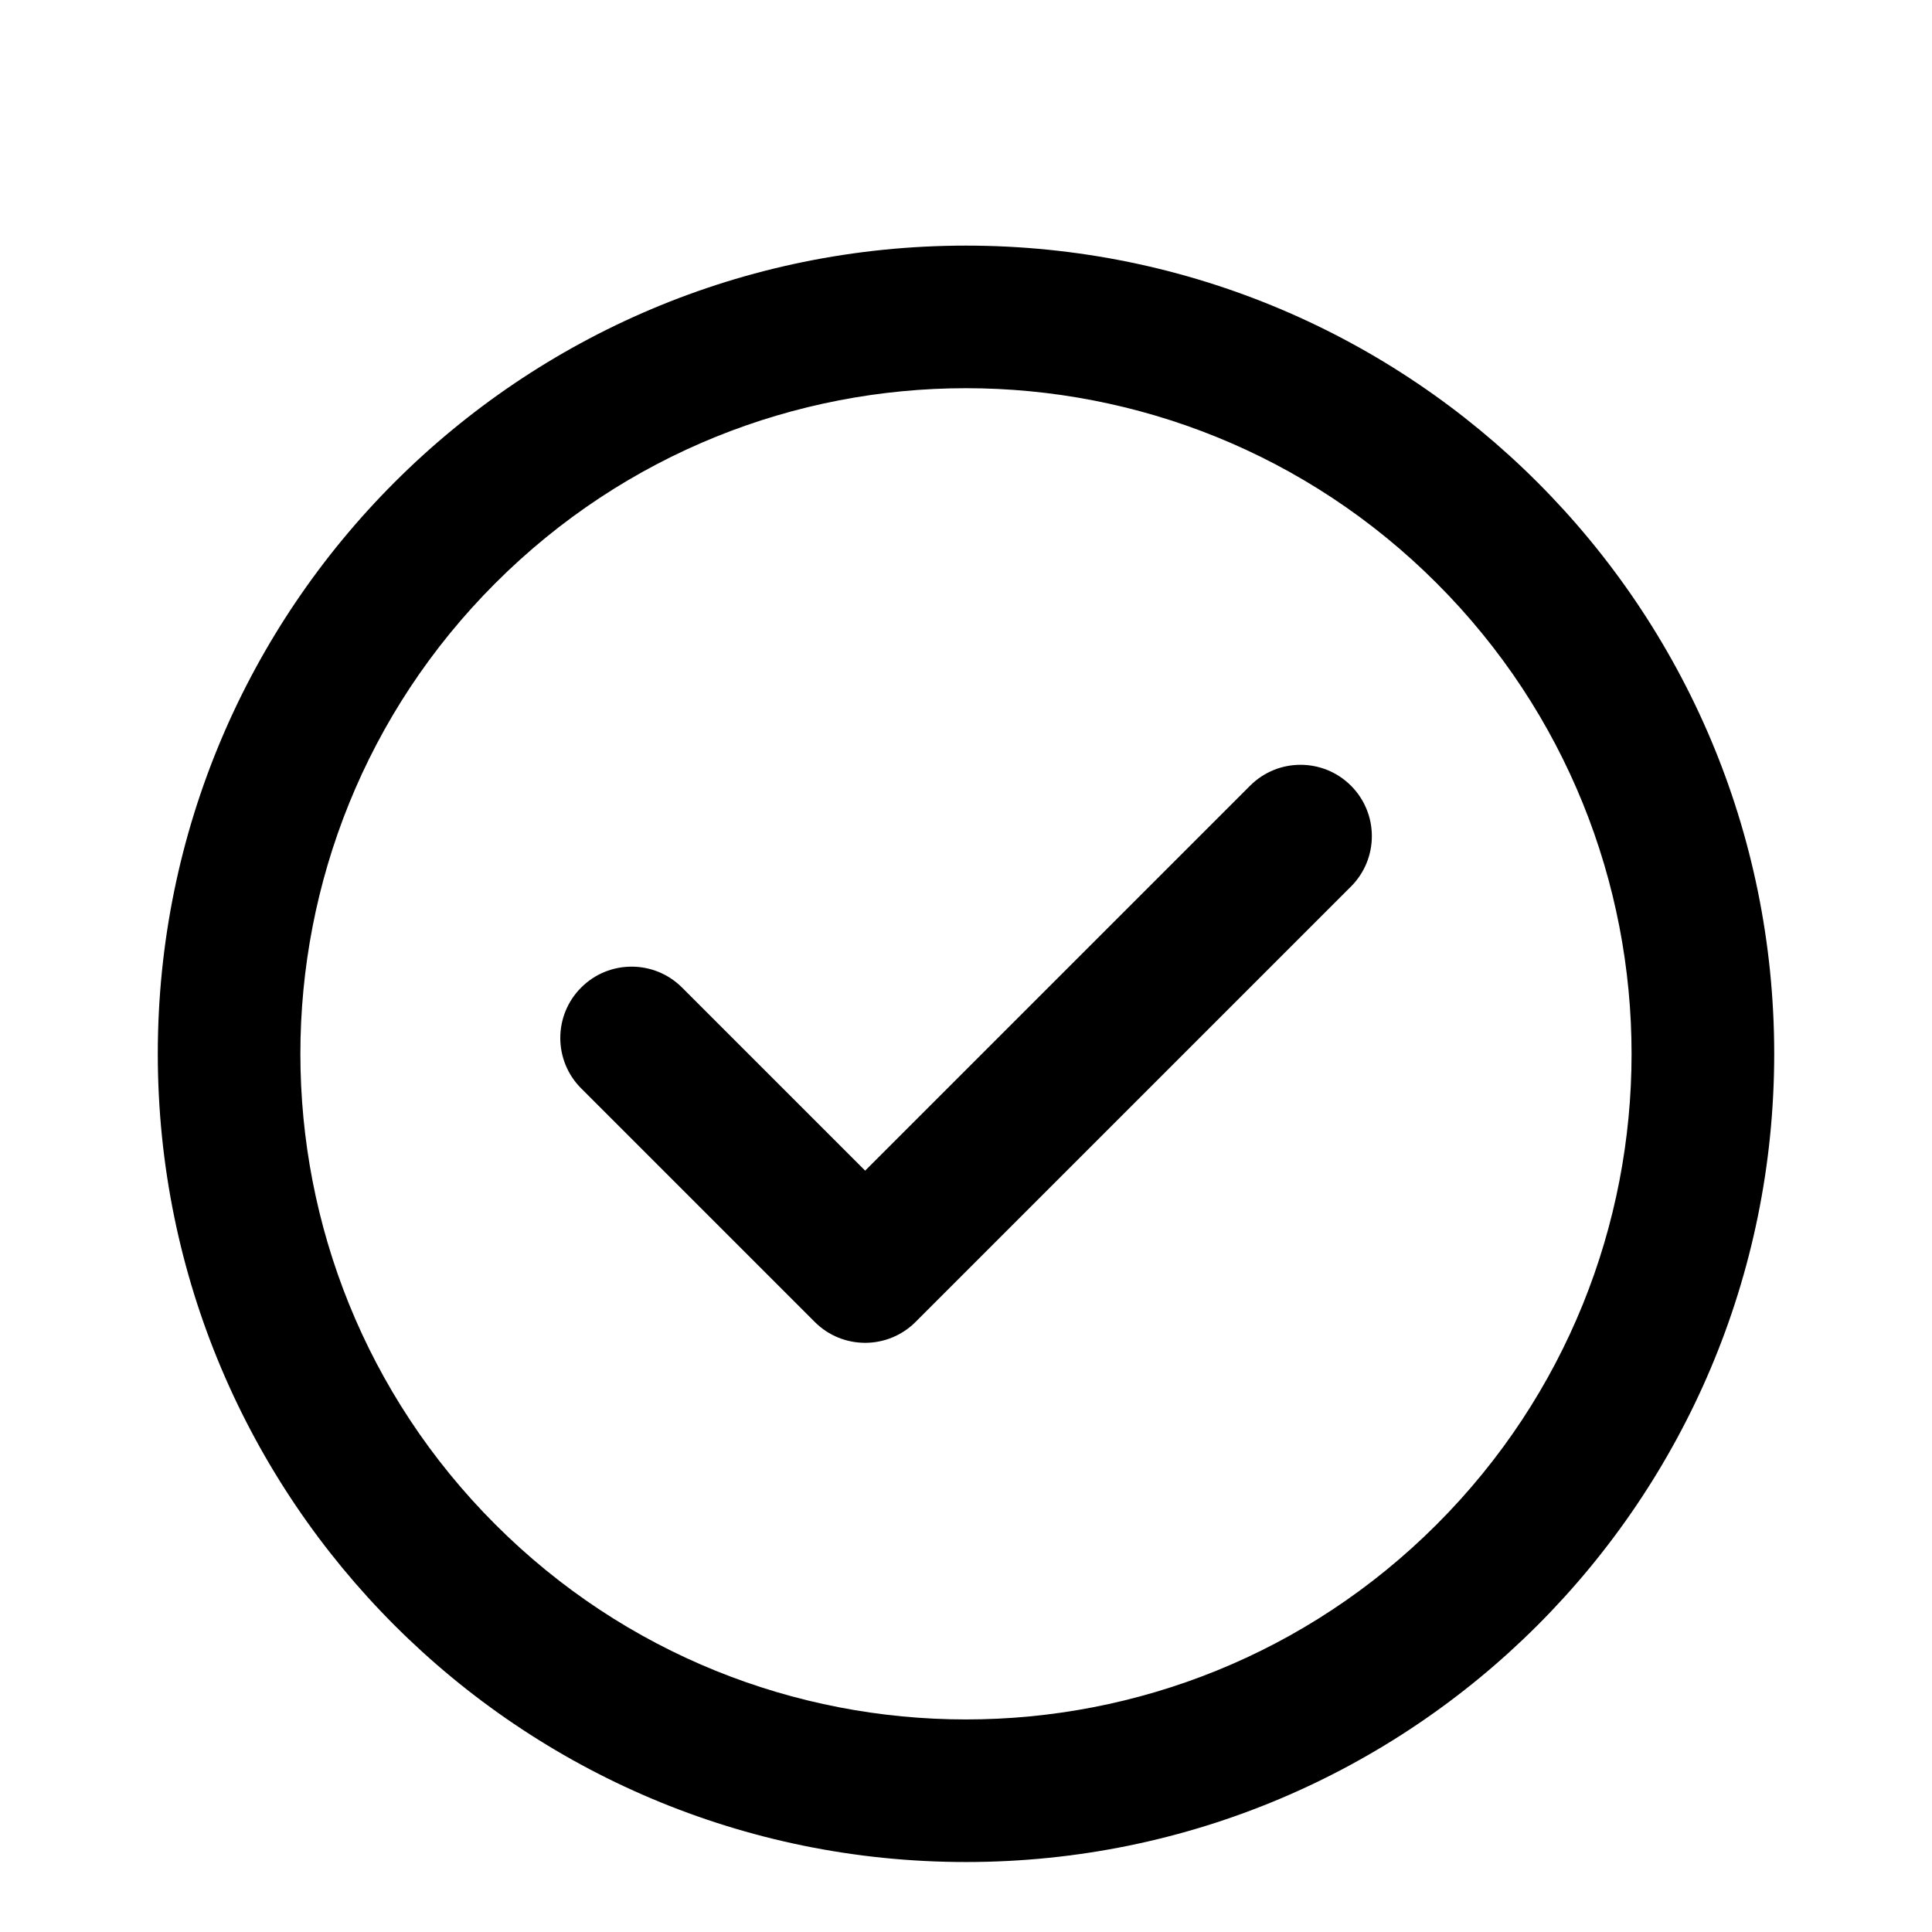
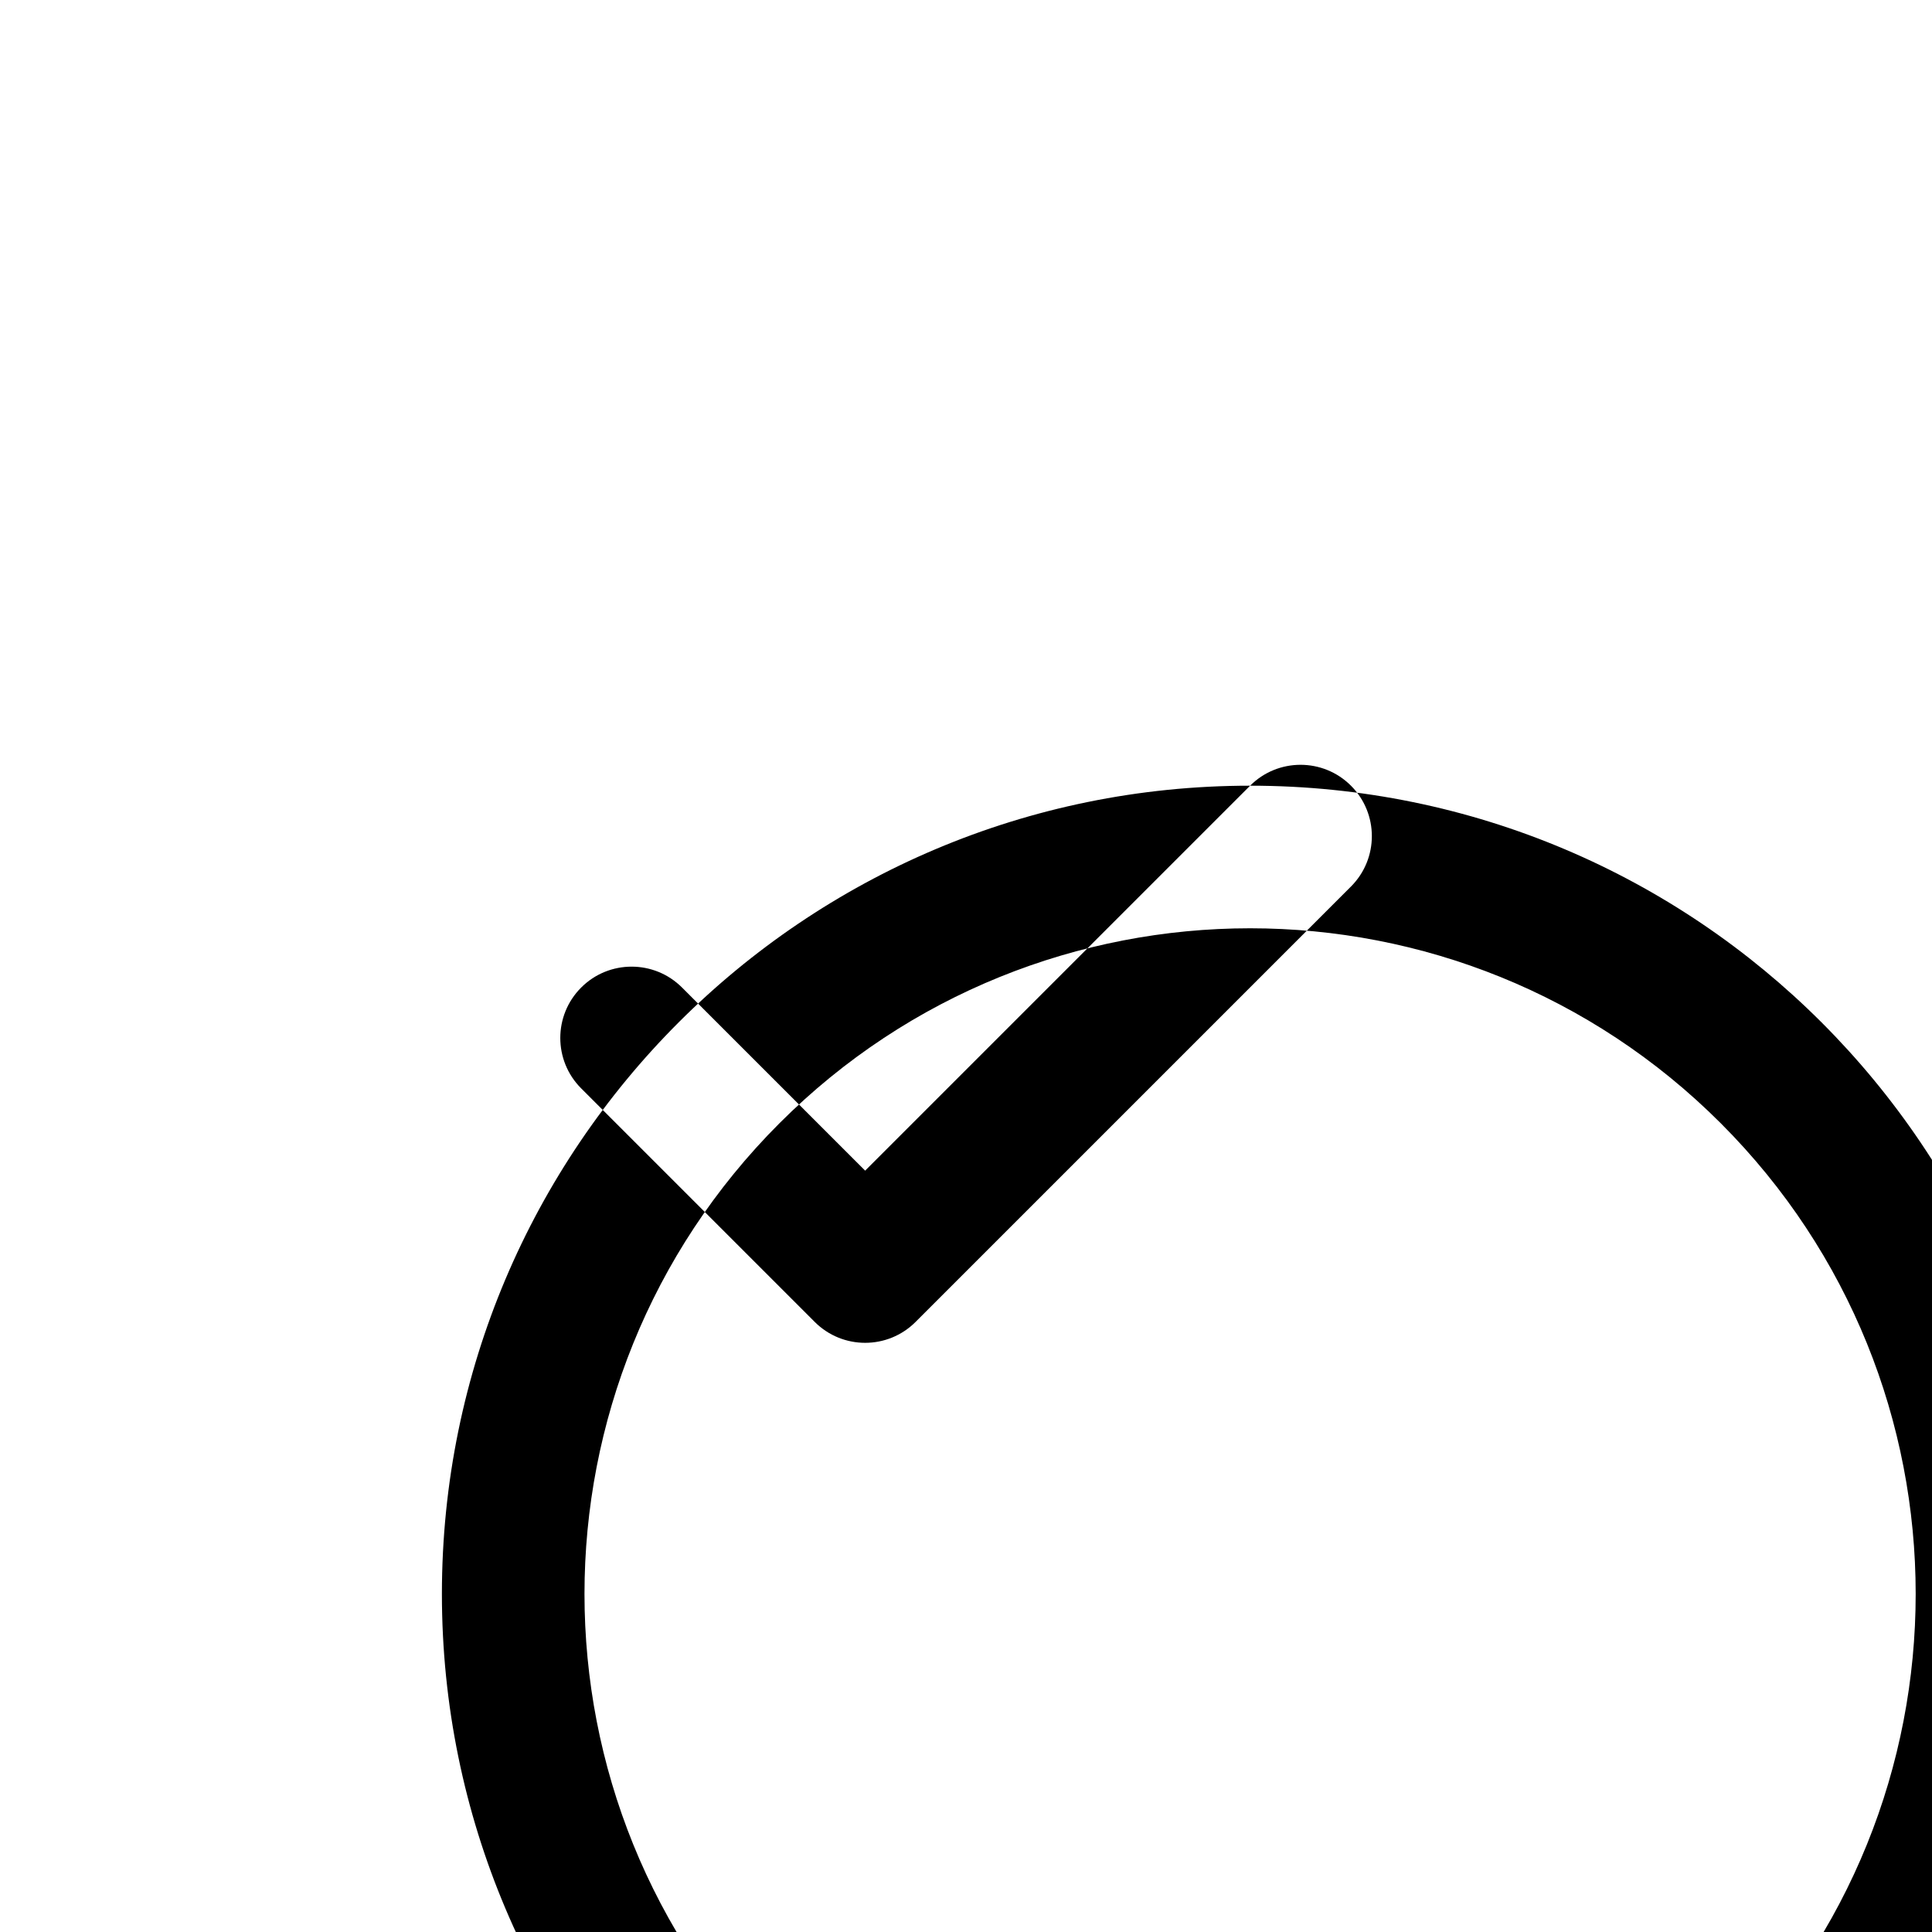
<svg xmlns="http://www.w3.org/2000/svg" version="1.1" viewBox="-5.0 -10.0 110.0 110.0">
-   <path d="m66.176 34.734c1.586-1.586 4.156-1.586 5.742 0 1.586 1.586 1.586 4.156 0 5.742l-24.789 24.789c-1.586 1.586-4.156 1.586-5.742 0l-13.297-13.297c-1.586-1.586-1.586-4.156 0-5.742 1.586-1.586 4.156-1.586 5.742 0l10.426 10.426 21.922-21.922zm-16.176-30.75c-25.414 0-46.016 20.602-46.016 46.016s20.602 46.016 46.016 46.016 46.016-20.602 46.016-46.016-20.602-46.016-46.016-46.016zm26.797 19.219c-14.801-14.801-38.793-14.801-53.594 0s-14.801 38.797 0 53.594c14.801 14.801 38.793 14.801 53.594 0 14.797-14.797 14.797-38.793 0-53.594z" fill-rule="evenodd" />
+   <path d="m66.176 34.734c1.586-1.586 4.156-1.586 5.742 0 1.586 1.586 1.586 4.156 0 5.742l-24.789 24.789c-1.586 1.586-4.156 1.586-5.742 0l-13.297-13.297c-1.586-1.586-1.586-4.156 0-5.742 1.586-1.586 4.156-1.586 5.742 0l10.426 10.426 21.922-21.922zc-25.414 0-46.016 20.602-46.016 46.016s20.602 46.016 46.016 46.016 46.016-20.602 46.016-46.016-20.602-46.016-46.016-46.016zm26.797 19.219c-14.801-14.801-38.793-14.801-53.594 0s-14.801 38.797 0 53.594c14.801 14.801 38.793 14.801 53.594 0 14.797-14.797 14.797-38.793 0-53.594z" fill-rule="evenodd" />
</svg>